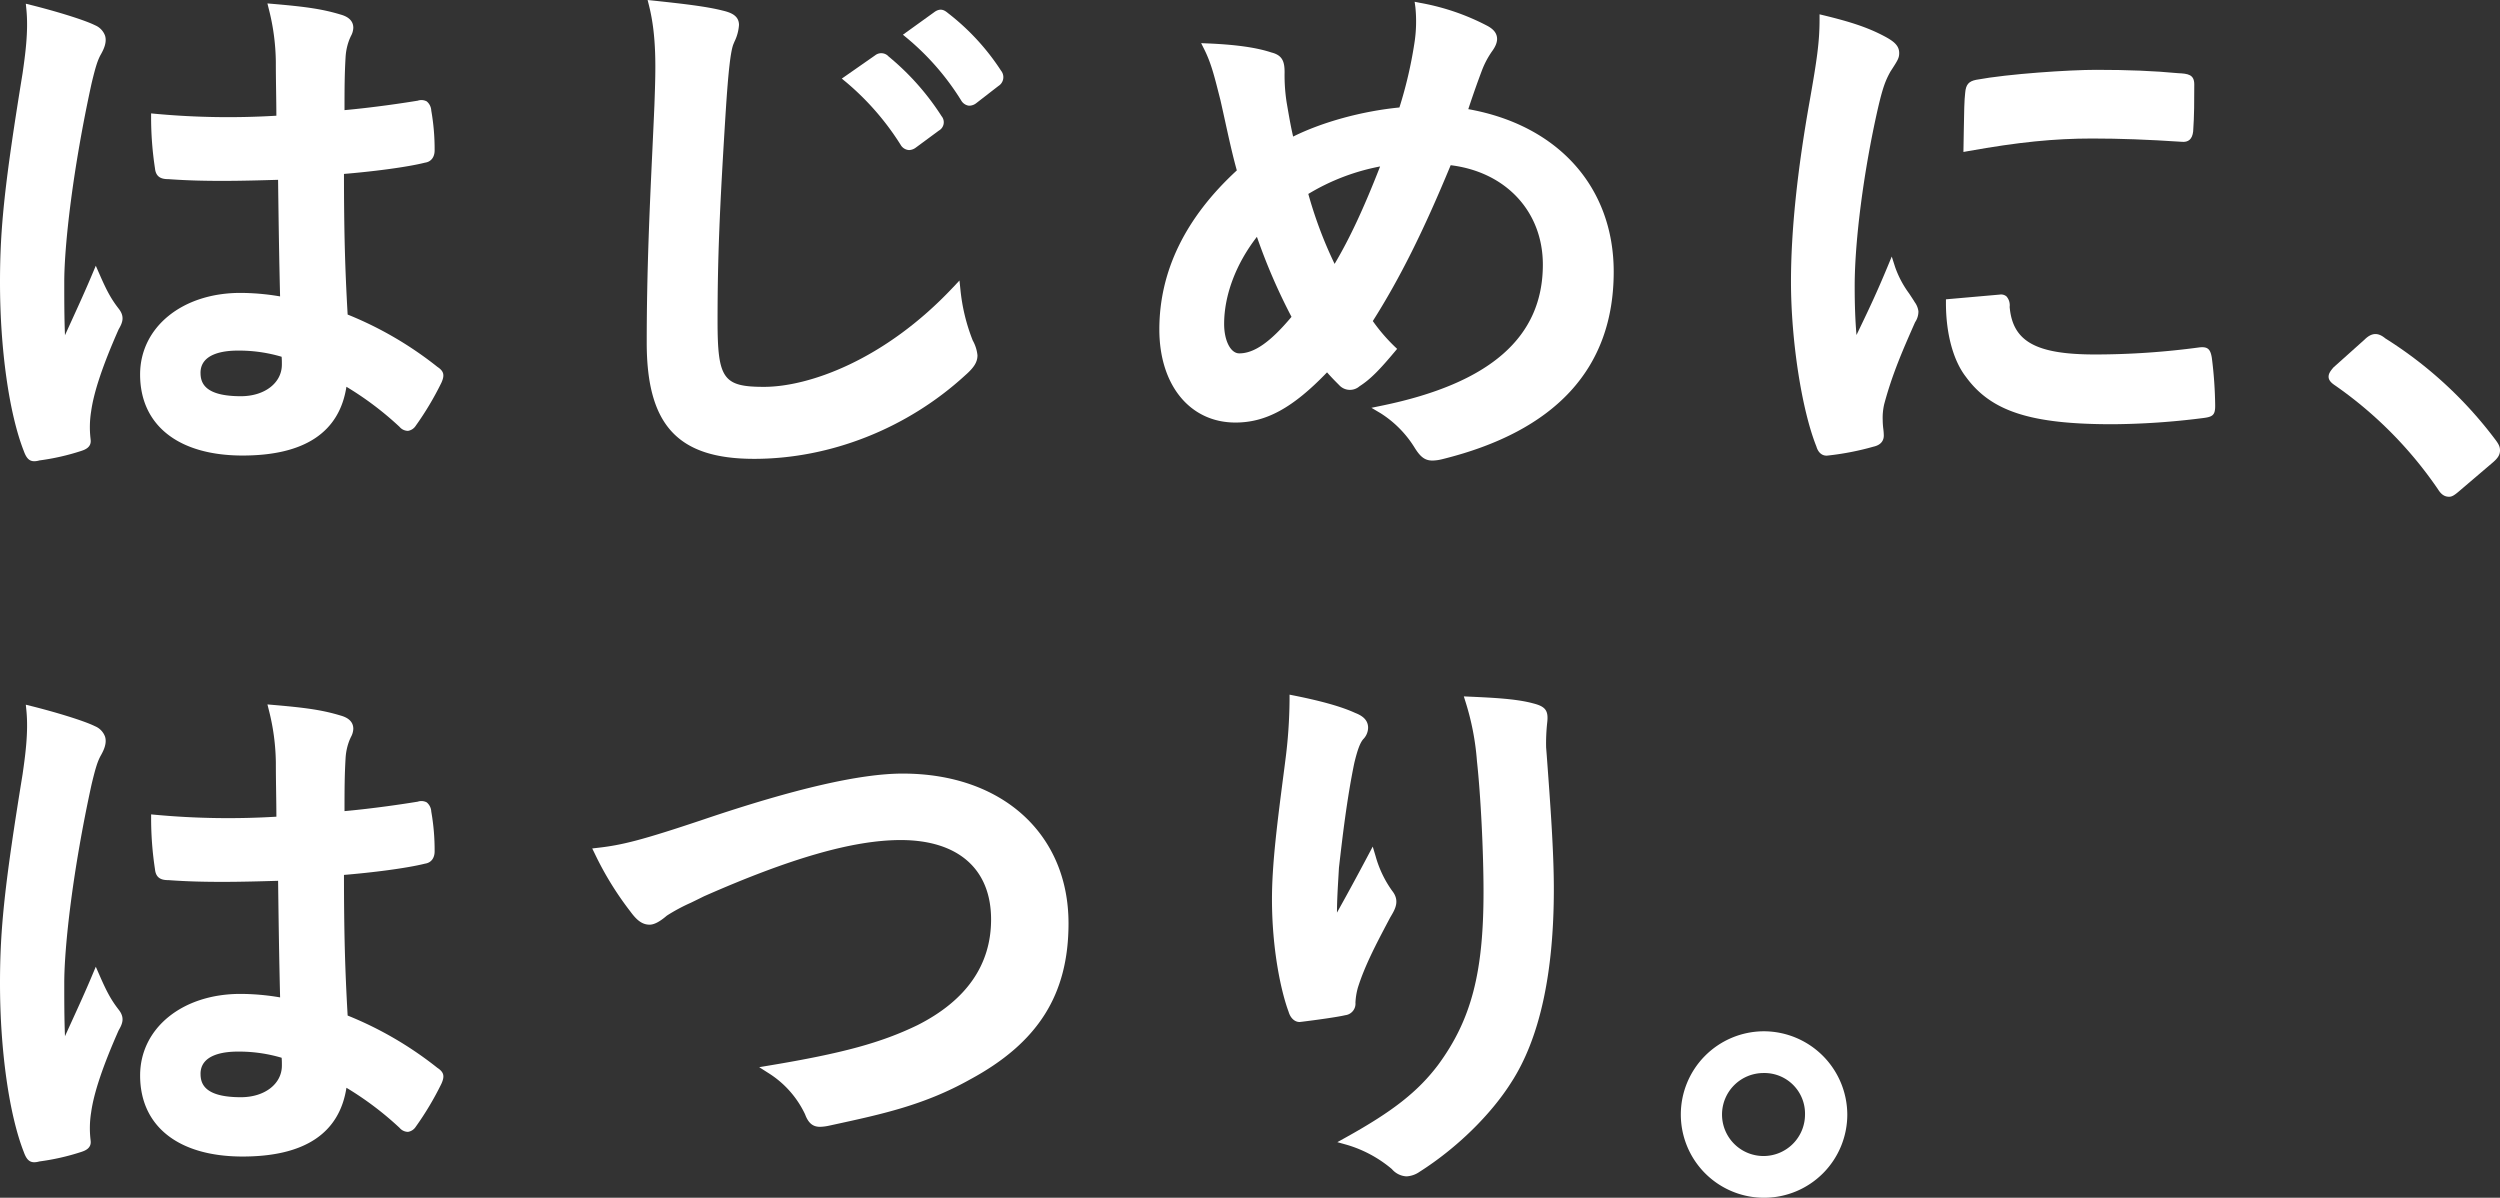
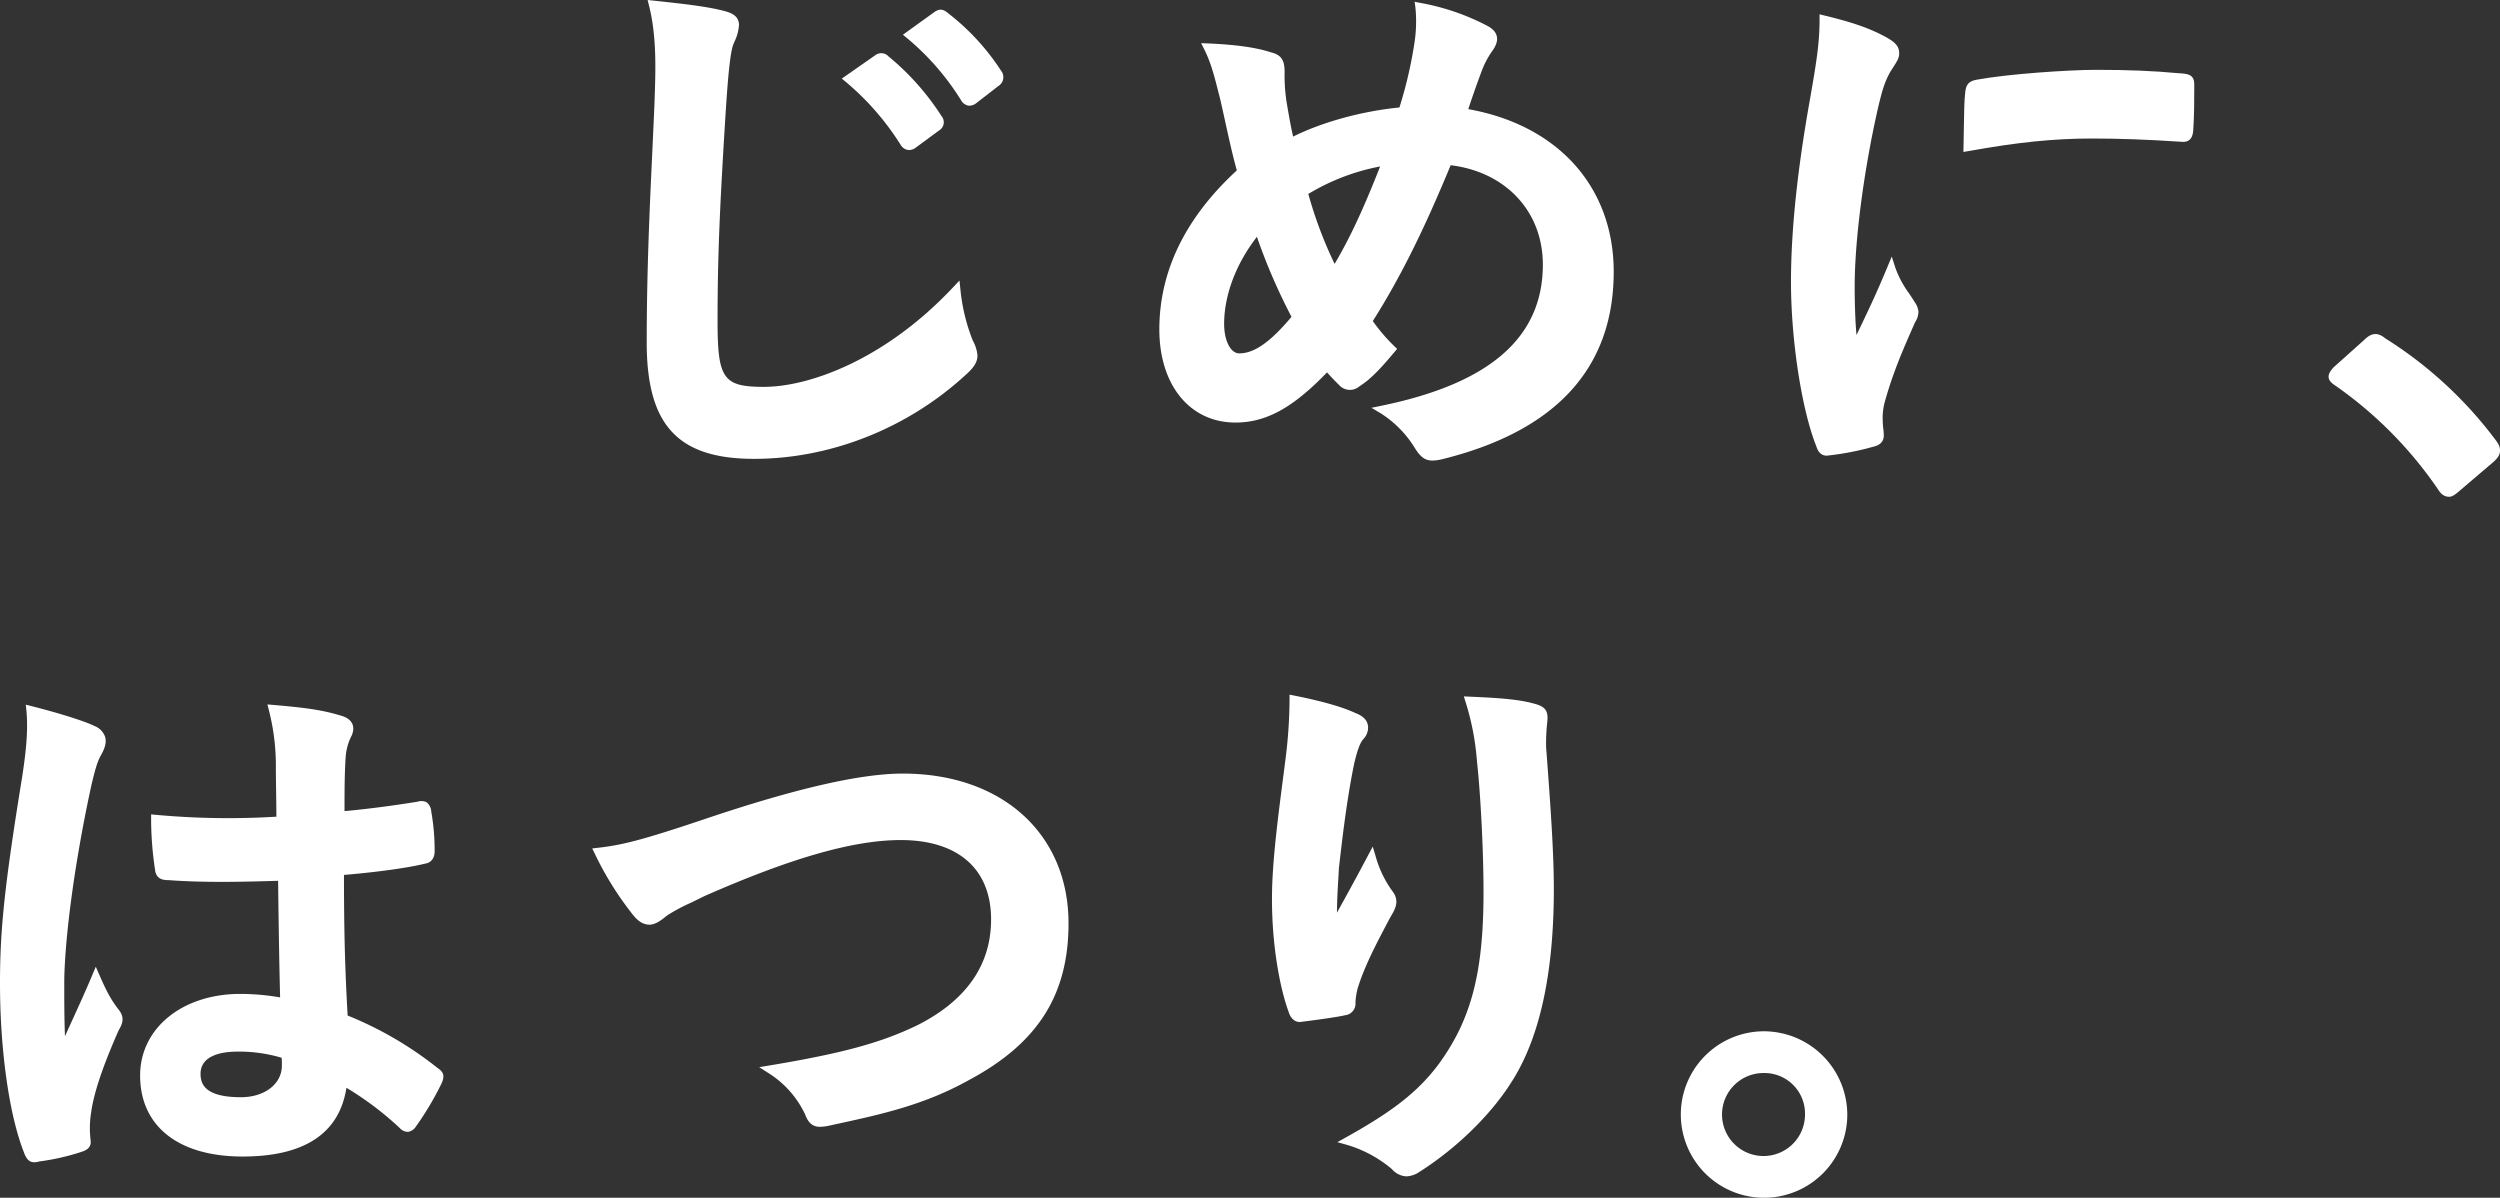
<svg xmlns="http://www.w3.org/2000/svg" id="グループ_48288" data-name="グループ 48288" width="749" height="358.848" viewBox="0 0 749 358.848">
  <rect x="0" y="0" width="749" height="358.848" fill="#333333" stroke="none" />
-   <path id="パス_143764" data-name="パス 143764" d="M29.851,82.058,28.7,79.425l-1.113,2.649c-1.976,4.707-3.976,9.08-5.907,13.31-.743,1.627-1.481,3.244-2.213,4.867-.214-5.364-.214-10.879-.214-15.889,0-11.011,2.535-33.727,8.2-59.634,1.125-4.655,1.766-6.9,2.843-8.744.86-1.547,1.77-3.568,1.177-5.482a5.373,5.373,0,0,0-3.02-3.132C25.134,5.711,16.372,3.086,9.431,1.35L7.733.926l.174,1.742c.654,6.544-.386,13.817-1.142,19.1C1.453,54.448,0,67.9,0,84.362c0,20.046,2.745,39.458,7.147,50.624C7.906,137.1,8.792,138,10.267,138a5.737,5.737,0,0,0,1.516-.239,69.35,69.35,0,0,0,12.557-2.849c1.022-.341,3.149-1.052,2.808-3.431l-.032-.32a29.853,29.853,0,0,1,.192-8.113c.8-5.821,3.519-13.9,8.241-24.571,1.154-1.981,1.944-3.825-.087-6.308-2.15-2.81-3.408-5.079-5.612-10.116" transform="translate(0 0.187)" fill="#fff" />
-   <path id="パス_143765" data-name="パス 143765" d="M123.993,109.747a108.167,108.167,0,0,0-26.9-15.679c-.8-13.935-1.092-25.177-1.1-42.134,8.188-.672,18.6-1.949,24.292-3.377,1.8-.256,2.869-1.635,2.869-3.687a66.705,66.705,0,0,0-1.006-11.909,3.812,3.812,0,0,0-1.369-2.763,3.387,3.387,0,0,0-2.676-.208c-4.447.724-13.038,2.021-21.947,2.834,0-6.787.02-10.806.327-16.011a17.279,17.279,0,0,1,1.215-5.357l.361-.8a5.517,5.517,0,0,0,.73-2.5c0-1.944-1.3-3.284-3.838-3.978C89.278,2.461,84.143,1.811,74.774,1L73.055.854l.418,1.675a66.668,66.668,0,0,1,2.105,15.835c0,3.073.041,5.937.083,8.781.036,2.425.07,4.835.079,7.349a238.277,238.277,0,0,1-36.186-.565L38.21,33.8v1.353a100.839,100.839,0,0,0,1.159,15.1c.283,2.846,2.165,3.248,4.072,3.248h.024c10.925.8,22.02.517,32.788.2.154,12.156.31,23.291.6,34.931a71.136,71.136,0,0,0-11.9-1.05c-17.407,0-30.04,10.28-30.04,24.442,0,15.2,11.474,24.28,30.7,24.28,18.535,0,28.99-6.93,31.114-20.6a95,95,0,0,1,15.921,12.011,3.33,3.33,0,0,0,2.531,1.2,3.376,3.376,0,0,0,2.294-1.5,90.884,90.884,0,0,0,7.7-12.9c1.052-2.315.748-3.49-1.183-4.773m-70.976,1.793c0-5.8,6.964-6.669,11.116-6.669a44.881,44.881,0,0,1,13.184,1.848c.072.82.072,1.47.072,2.35,0,5.487-5.16,9.469-12.268,9.469-10.849,0-12.1-3.994-12.1-7" transform="translate(7.061 0.173)" fill="#fff" />
  <path id="パス_143766" data-name="パス 143766" d="M163.472,31.49c-.18,4.356-.4,8.9-.618,13.645-.791,16.846-1.688,35.939-1.688,57.522,0,24.727,9.323,34.814,32.181,34.814,22.836,0,45.881-9.118,63.2-25,2.707-2.368,3.711-4,3.711-6.032a11.388,11.388,0,0,0-1.411-4.423,56.286,56.286,0,0,1-3.7-15.3l-.281-2.677-1.842,1.963c-20.711,22.072-43.5,29.9-56.719,29.9-12.222,0-13.915-2.39-13.915-19.676,0-18.49.577-33.242,2.466-63.134.762-11.716,1.41-17.437,2.222-19.708l.357-.863a13.545,13.545,0,0,0,1.375-5.025c0-2.787-2.348-3.726-4.888-4.324-4.982-1.284-12.522-2.1-19.816-2.891L161.433,0l.429,1.714c2.318,9.27,1.981,19.041,1.654,28.489Z" transform="translate(32.592 0)" fill="#fff" />
  <path id="パス_143767" data-name="パス 143767" d="M227.44,40.768a3.1,3.1,0,0,0,2.5,1.517,3.534,3.534,0,0,0,2.031-.748l6.9-5.091a2.856,2.856,0,0,0,.81-4.309A76.657,76.657,0,0,0,223.8,14.245a2.95,2.95,0,0,0-3.994-.37l-10.027,7,1.258,1.032a80.345,80.345,0,0,1,16.406,18.86" transform="translate(42.421 2.675)" fill="#fff" />
  <path id="パス_143768" data-name="パス 143768" d="M242.46,29.595a3.179,3.179,0,0,0,2.089,1.546,2.483,2.483,0,0,0,.423.036,3.459,3.459,0,0,0,2.064-.8l6.57-5.091a3.1,3.1,0,0,0,.8-4.606A69.809,69.809,0,0,0,238.512,3.438c-1.019-.854-2.172-1.591-3.941-.408l-9.56,6.883,1.228,1.017A76.958,76.958,0,0,1,242.46,29.595" transform="translate(45.503 0.488)" fill="#fff" />
  <path id="パス_143769" data-name="パス 143769" d="M381.474,32.614c1.884-5.715,3.222-9.292,4.136-11.735a26.174,26.174,0,0,1,3.164-5.85c.731-1.063,1.653-2.668,1.22-4.344-.328-1.279-1.335-2.3-3.121-3.194A69.519,69.519,0,0,0,367.092.777L365.4.438l.234,1.713a42.172,42.172,0,0,1-.325,10.843,128.208,128.208,0,0,1-4.467,19.117C349.66,33.2,337.7,36.486,329,40.83c-.7-3.006-1.153-5.628-1.791-9.328l-.126-.732a52.643,52.643,0,0,1-.643-9.2c0-3.212-.646-5.115-3.97-5.943-4.4-1.468-10.6-2.348-18.94-2.7l-2.089-.087.937,1.869c1.992,3.987,2.973,7.849,4.328,13.194l.511,2c.438,1.926.876,3.923,1.318,5.934,1.147,5.234,2.332,10.637,3.593,15.126-15.406,14.173-23.214,30.2-23.214,47.641,0,16.689,9.161,27.9,22.8,27.9,9.162,0,17.177-4.374,27.444-15.036,1.408,1.6,2.528,2.719,3.621,3.811a4.362,4.362,0,0,0,6.137.335c3.325-2.1,6.255-5.238,10.493-10.292l.744-.89-.84-.8A53.381,53.381,0,0,1,352.87,96.1C360.974,83.3,368,69.235,376.2,49.407c16.558,2.033,27.615,13.9,27.615,29.784,0,21.751-15.78,35.571-48.239,42.253l-3.12.643,2.741,1.624a32.22,32.22,0,0,1,10.286,10.465c1.675,2.65,3.016,3.718,5.272,3.718a12.917,12.917,0,0,0,2.814-.385c34.155-8.41,51.474-27.311,51.474-56.179,0-25.361-16.651-43.917-43.569-48.718M355.058,49.782c-4.93,12.611-9.111,21.567-13.634,29.194a126.366,126.366,0,0,1-7.877-20.96,64.943,64.943,0,0,1,21.511-8.234M328.51,94.837c-6.336,7.562-11.179,10.945-15.652,10.945-2.582,0-4.531-3.787-4.531-8.811,0-8.632,3.556-18.036,9.82-26.106A175.881,175.881,0,0,0,328.51,94.837" transform="translate(58.424 0.089)" fill="#fff" />
  <path id="パス_143770" data-name="パス 143770" d="M527.923,37.979c8.17,0,16.671.313,26.7.979q3.127.353,3.5-3.111c.332-4.653.332-9.232.332-14.08,0-2.984-1.884-3.224-4.9-3.366-7.129-.679-14.909-1-24.48-1-7.937,0-26.324,1.19-35.966,2.988-2.248.452-3.08,1.433-3.287,3.884-.272,2.326-.322,5.4-.421,11.513l-.106,6.22,1.475-.263c14.947-2.676,25.71-3.767,37.151-3.767" transform="translate(98.948 3.519)" fill="#fff" />
-   <path id="パス_143771" data-name="パス 143771" d="M560.926,89.228a233.7,233.7,0,0,1-31.3,2.13c-17.755,0-24.7-3.889-25.6-14.242a4.03,4.03,0,0,0-.955-3.155,2.513,2.513,0,0,0-2.051-.541l-16.083,1.415v1.128c0,9.184,2.2,17.26,6,22.126,7.528,10.33,19.4,14.169,43.8,14.169a223.3,223.3,0,0,0,26.978-1.819c3.105-.365,3.886-.837,3.886-3.691a122.533,122.533,0,0,0-1-14.346c-.411-2.674-1.262-3.419-3.667-3.175" transform="translate(98.067 14.842)" fill="#fff" />
  <path id="パス_143772" data-name="パス 143772" d="M483.163,89.421c-.5-.783-.988-1.522-1.465-2.239a30.144,30.144,0,0,1-4.162-7.847l-1.024-3.2-1.288,3.107c-3.212,7.753-5.583,12.7-7.877,17.49-.469.976-.933,1.943-1.4,2.921-.376-4.492-.539-9.028-.539-14.672,0-13.614,2.7-34.38,6.884-52.9,1.5-6.5,2.306-8.631,3.85-11.4,2.153-3.311,2.6-4,2.6-5.506,0-2.246-1.628-3.548-4.439-5.037-5.261-2.8-10.75-4.452-17.9-6.2l-1.523-.371V5.139c0,6.864-.852,12.4-2.945,24.311-3.727,20.9-5.616,39.138-5.616,54.212,0,17.595,3.222,38.417,7.619,49.395.5,1.741,1.618,2.731,3.013,2.731a2.9,2.9,0,0,0,.44-.032,82.32,82.32,0,0,0,13.639-2.656c2.566-.57,3.1-2.134,3.1-3.345a17.777,17.777,0,0,0-.147-1.97,22.1,22.1,0,0,1-.182-2.639,18.04,18.04,0,0,1,.451-4.784c2.45-9.141,5.634-16.342,9.249-24.542a5.712,5.712,0,0,0,1-3.268,5.9,5.9,0,0,0-1.137-2.788Z" transform="translate(90.258 0.722)" fill="#fff" />
  <path id="パス_143773" data-name="パス 143773" d="M630.245,114.87a122.787,122.787,0,0,0-32.95-30.324c-2.255-1.881-4.16-1.689-6.243.38l-9.318,8.337c-.869,1.042-1.438,1.8-1.438,2.765,0,1.214,1.046,2.015,2.023,2.667a121.081,121.081,0,0,1,30.759,31.075c.973,1.559,1.974,2.225,3.349,2.225.96,0,1.814-.672,3.105-1.776l10.053-8.572c1.277-1.117,2.067-2.1,2.067-3.561,0-1.025-.327-1.776-1.406-3.217" transform="translate(117.35 16.835)" fill="#fff" />
  <path id="パス_143774" data-name="パス 143774" d="M29.851,274.369,28.7,271.736l-1.113,2.648c-1.976,4.707-3.976,9.08-5.907,13.31-.743,1.627-1.481,3.244-2.213,4.867-.214-5.364-.214-10.879-.214-15.889,0-11.011,2.535-33.727,8.2-59.634,1.125-4.655,1.766-6.9,2.843-8.744.86-1.547,1.77-3.568,1.177-5.482a5.373,5.373,0,0,0-3.02-3.132c-3.316-1.659-12.078-4.283-19.018-6.02l-1.7-.424.174,1.742c.654,6.544-.386,13.817-1.142,19.1C1.453,246.759,0,260.213,0,276.673c0,20.046,2.745,39.458,7.147,50.625.759,2.117,1.645,3.019,3.12,3.019a5.738,5.738,0,0,0,1.516-.239,69.353,69.353,0,0,0,12.557-2.849c1.022-.341,3.149-1.052,2.808-3.431l-.032-.32a29.854,29.854,0,0,1,.192-8.113c.8-5.821,3.519-13.9,8.241-24.571,1.154-1.981,1.944-3.826-.087-6.308-2.15-2.81-3.408-5.079-5.612-10.116" transform="translate(0 17.893)" fill="#fff" />
  <path id="パス_143775" data-name="パス 143775" d="M123.993,302.058a108.166,108.166,0,0,0-26.9-15.679c-.8-13.935-1.092-25.177-1.1-42.134,8.188-.672,18.6-1.949,24.292-3.377,1.8-.256,2.869-1.635,2.869-3.687a66.706,66.706,0,0,0-1.006-11.909,3.812,3.812,0,0,0-1.369-2.763,3.387,3.387,0,0,0-2.676-.208c-4.447.724-13.038,2.021-21.947,2.834,0-6.787.02-10.806.327-16.011a17.279,17.279,0,0,1,1.215-5.357l.361-.8a5.517,5.517,0,0,0,.73-2.5c0-1.944-1.3-3.284-3.838-3.978-5.666-1.717-10.8-2.367-20.17-3.175l-1.719-.149.418,1.675a66.668,66.668,0,0,1,2.105,15.834c0,3.073.041,5.937.083,8.781.036,2.425.07,4.835.079,7.349a238.429,238.429,0,0,1-36.186-.565l-1.345-.126v1.352a100.839,100.839,0,0,0,1.159,15.1c.283,2.846,2.165,3.248,4.072,3.248h.024c10.925.8,22.02.517,32.788.2.154,12.156.31,23.291.6,34.931a71.141,71.141,0,0,0-11.9-1.049c-17.407,0-30.04,10.28-30.04,24.442,0,15.2,11.474,24.28,30.7,24.28,18.535,0,28.99-6.93,31.114-20.6a95,95,0,0,1,15.921,12.011,3.334,3.334,0,0,0,2.531,1.2,3.377,3.377,0,0,0,2.294-1.5,90.882,90.882,0,0,0,7.7-12.9c1.052-2.315.748-3.49-1.183-4.773M53.018,303.85c0-5.8,6.964-6.669,11.116-6.669a44.881,44.881,0,0,1,13.184,1.848c.072.82.072,1.47.072,2.35,0,5.487-5.16,9.469-12.268,9.469-10.849,0-12.1-3.994-12.1-7" transform="translate(7.061 17.878)" fill="#fff" />
  <path id="パス_143776" data-name="パス 143776" d="M240.656,210.4c-12.787,0-32.3,4.492-59.656,13.727-18.7,6.288-24.554,7.694-31.682,8.506l-1.734.2.766,1.566A95.453,95.453,0,0,0,159,251.706c1.742,2.378,3.39,3.961,5.768,3.961,1.377,0,3.043-.879,5.184-2.715a53.865,53.865,0,0,1,7.159-3.841c1.24-.6,2.582-1.255,3.957-1.944,26.083-11.5,44.809-16.85,58.932-16.85,17.212,0,27.084,8.67,27.084,23.79,0,13.608-7.415,24.261-22.024,31.652-10.883,5.28-22.468,8.441-44.278,12.074l-3.171.529,2.712,1.726a29.416,29.416,0,0,1,11.029,12.391c1.082,2.938,2.584,3.752,4.5,3.752a14.059,14.059,0,0,0,2.679-.341l1.427-.31c14.582-3.165,27.175-5.9,40.707-13.472,20.486-11.017,29.62-25.467,29.62-46.849,0-26.829-19.945-44.856-49.629-44.856" transform="translate(29.845 21.364)" fill="#fff" />
  <path id="パス_143777" data-name="パス 143777" d="M395.824,206.469a56.9,56.9,0,0,1,.322-7.43c.423-3.6-.481-4.845-4.2-5.779-5-1.378-12.129-1.7-19.022-2.015l-1.759-.078.528,1.678a78.178,78.178,0,0,1,3.406,17.71c1.123,10.261,1.97,27.117,1.97,39.209,0,24.256-3.685,38.292-13.58,51.773-6.056,8.022-13.536,13.91-27.6,21.723l-2.617,1.453,2.882.809a37.164,37.164,0,0,1,13.454,7.258,6.175,6.175,0,0,0,4.365,2.186,7.493,7.493,0,0,0,3.916-1.357c11.085-7.039,21.382-17.092,27.537-26.876,8.432-13.049,12.708-32.492,12.708-57.792,0-11.3-1.036-25.35-2.135-40.219Z" transform="translate(67.395 17.474)" fill="#fff" />
  <path id="パス_143778" data-name="パス 143778" d="M341.99,283.045a20.019,20.019,0,0,1,.769-4.671c2.062-6.475,5.4-12.83,8.633-18.976l1.044-1.97c1.455-2.42,2.959-4.922.529-7.956a32.74,32.74,0,0,1-4.933-10.344l-.862-2.877-1.405,2.655c-3.745,7.076-6.716,12.489-9.309,17.13.012-3.574.228-7.218.439-10.778l.153-2.671.09-.772c.961-8.337,2.278-19.757,4.494-30.526.971-4.049,1.754-6.139,2.712-7.235a5,5,0,0,0,1.438-3.424c0-2.612-2.2-3.777-3.88-4.427-3.99-1.836-9.939-3.529-18.183-5.178l-1.471-.295v1.5a147.947,147.947,0,0,1-1.264,18.223L320.7,212.7c-2.076,15.979-3.718,28.6-3.718,39.291,0,15.034,2.7,27.63,4.986,33.756.536,1.875,1.825,3.054,3.26,3.054a2.66,2.66,0,0,0,.375-.028c4.274-.512,11.282-1.492,13.292-2a3.469,3.469,0,0,0,3.1-3.733" transform="translate(64.101 17.386)" fill="#fff" />
  <path id="パス_143779" data-name="パス 143779" d="M443.7,274.622a24.938,24.938,0,1,0,25.1,24.938,25.047,25.047,0,0,0-25.1-24.938m12.432,24.938A12.432,12.432,0,1,1,443.7,287.129a12.159,12.159,0,0,1,12.432,12.431" transform="translate(84.65 34.351)" fill="#fff" />
</svg>